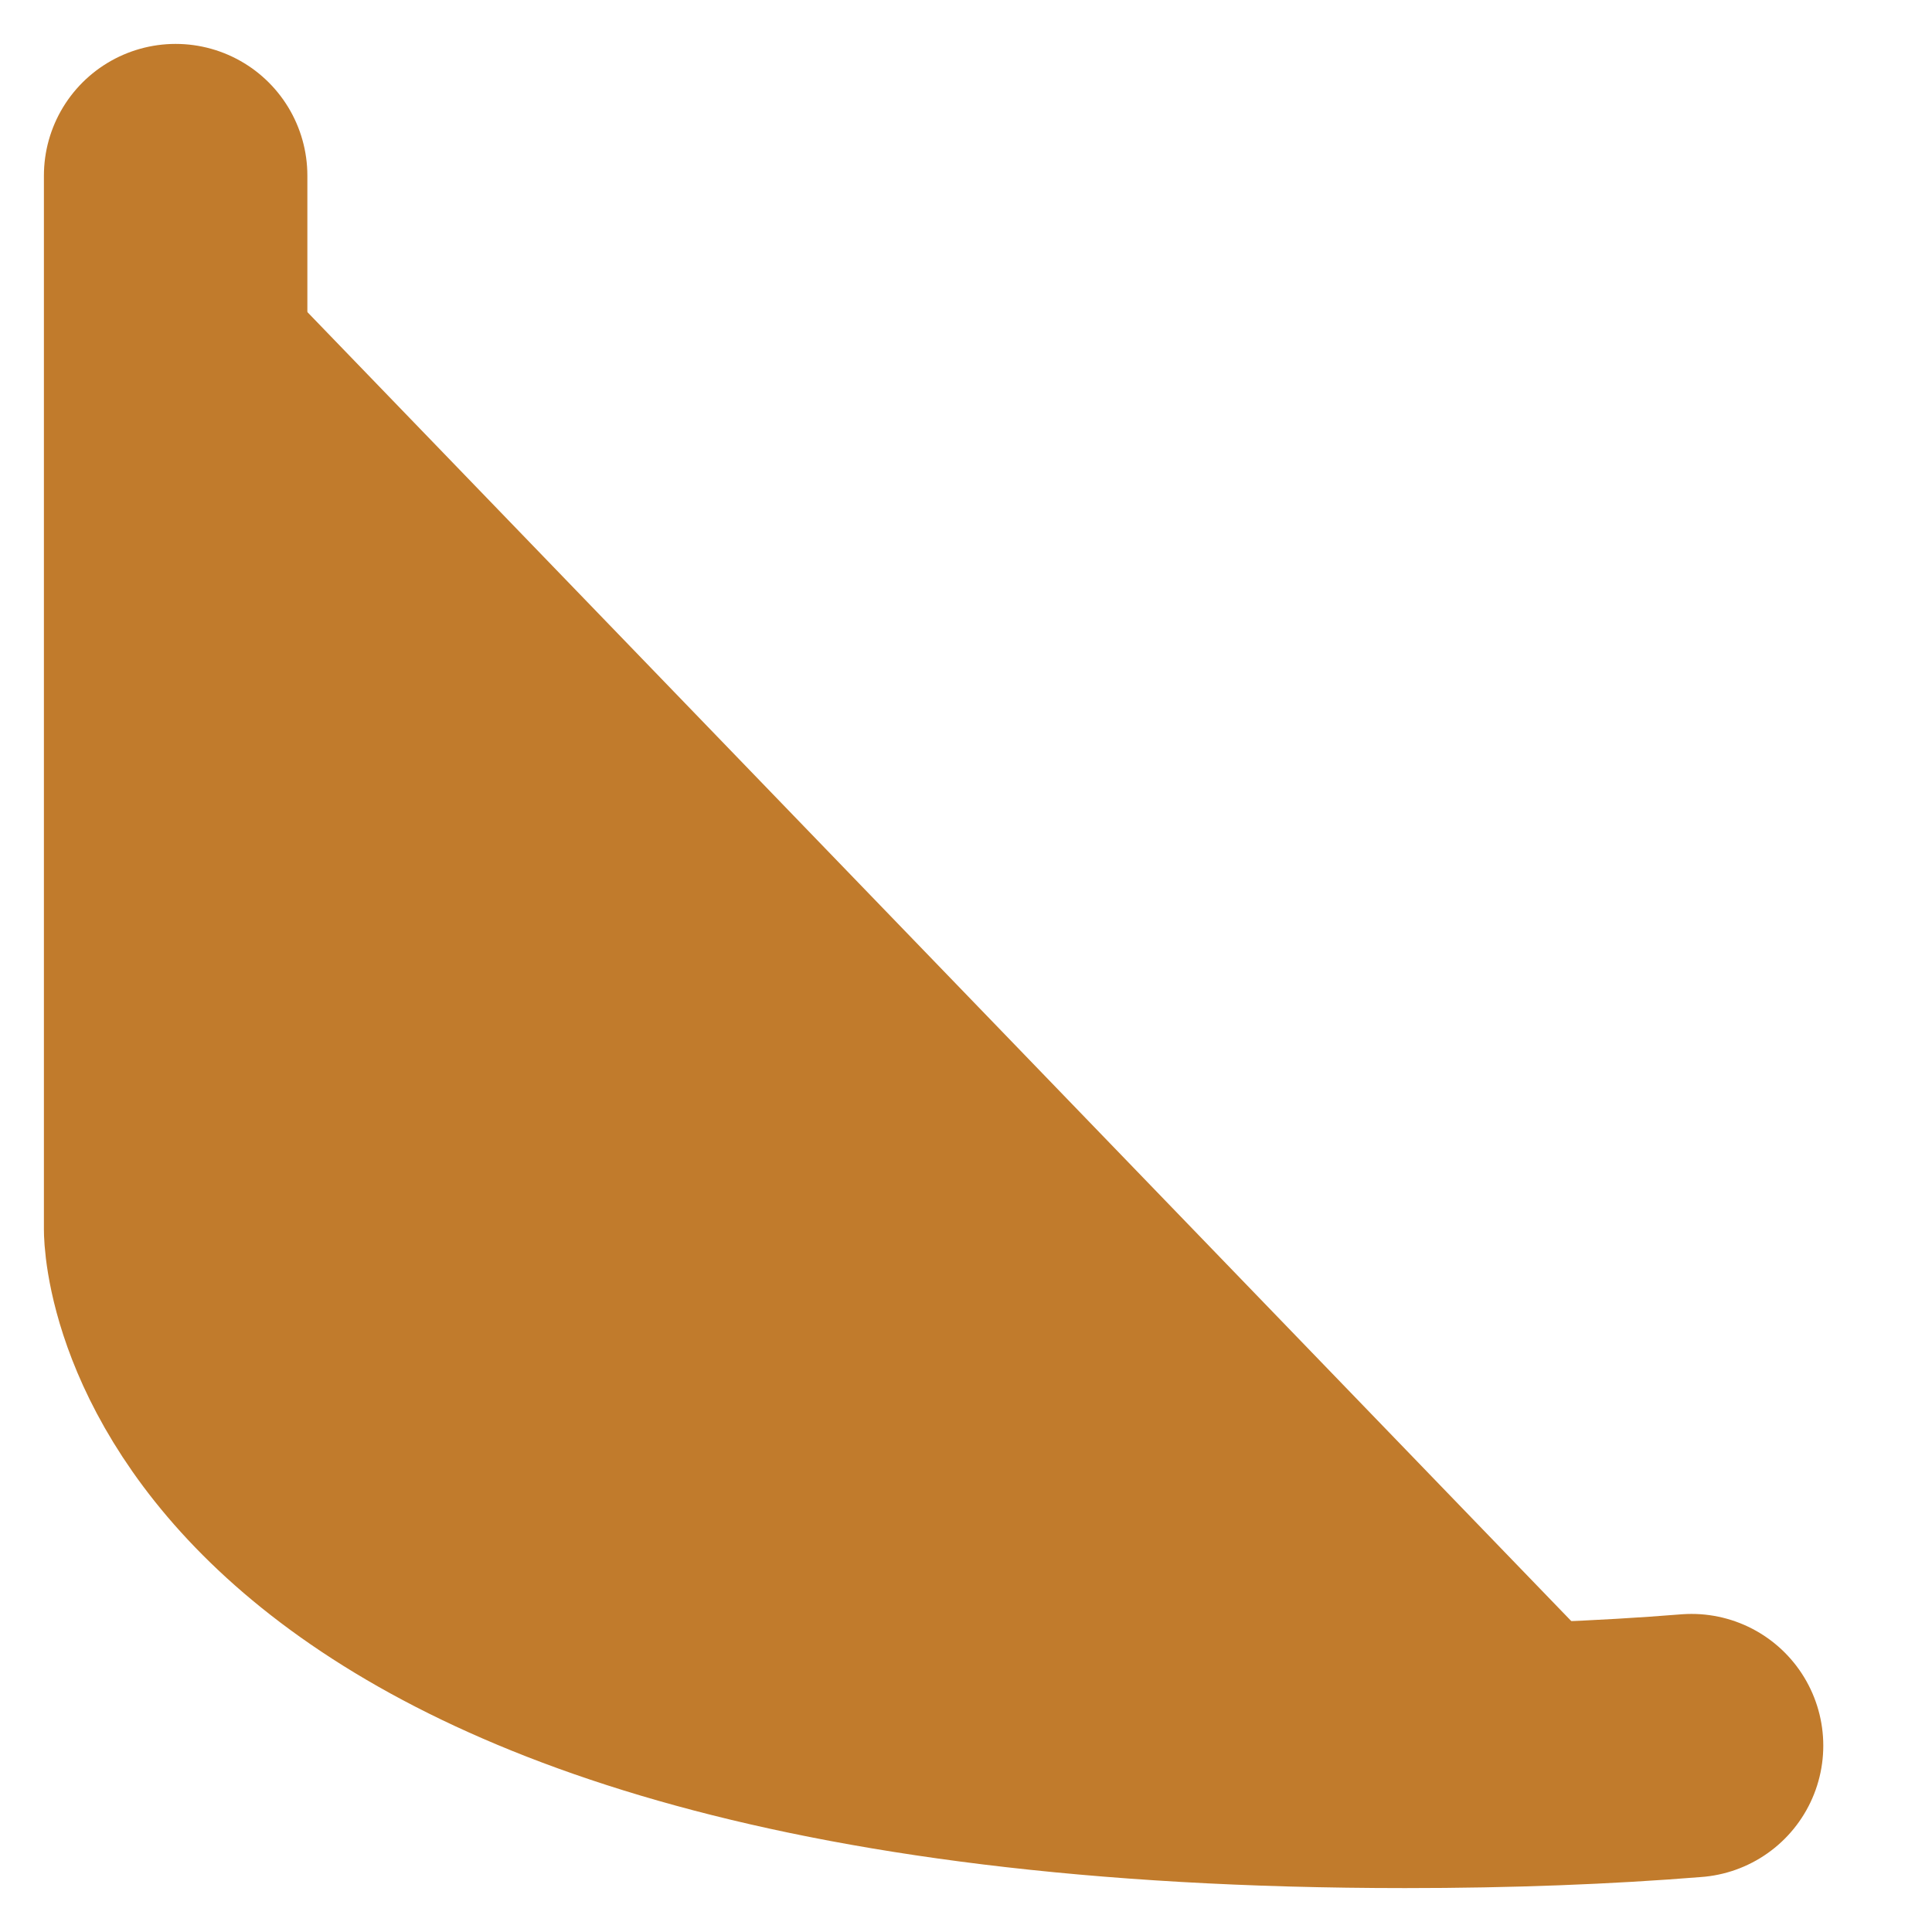
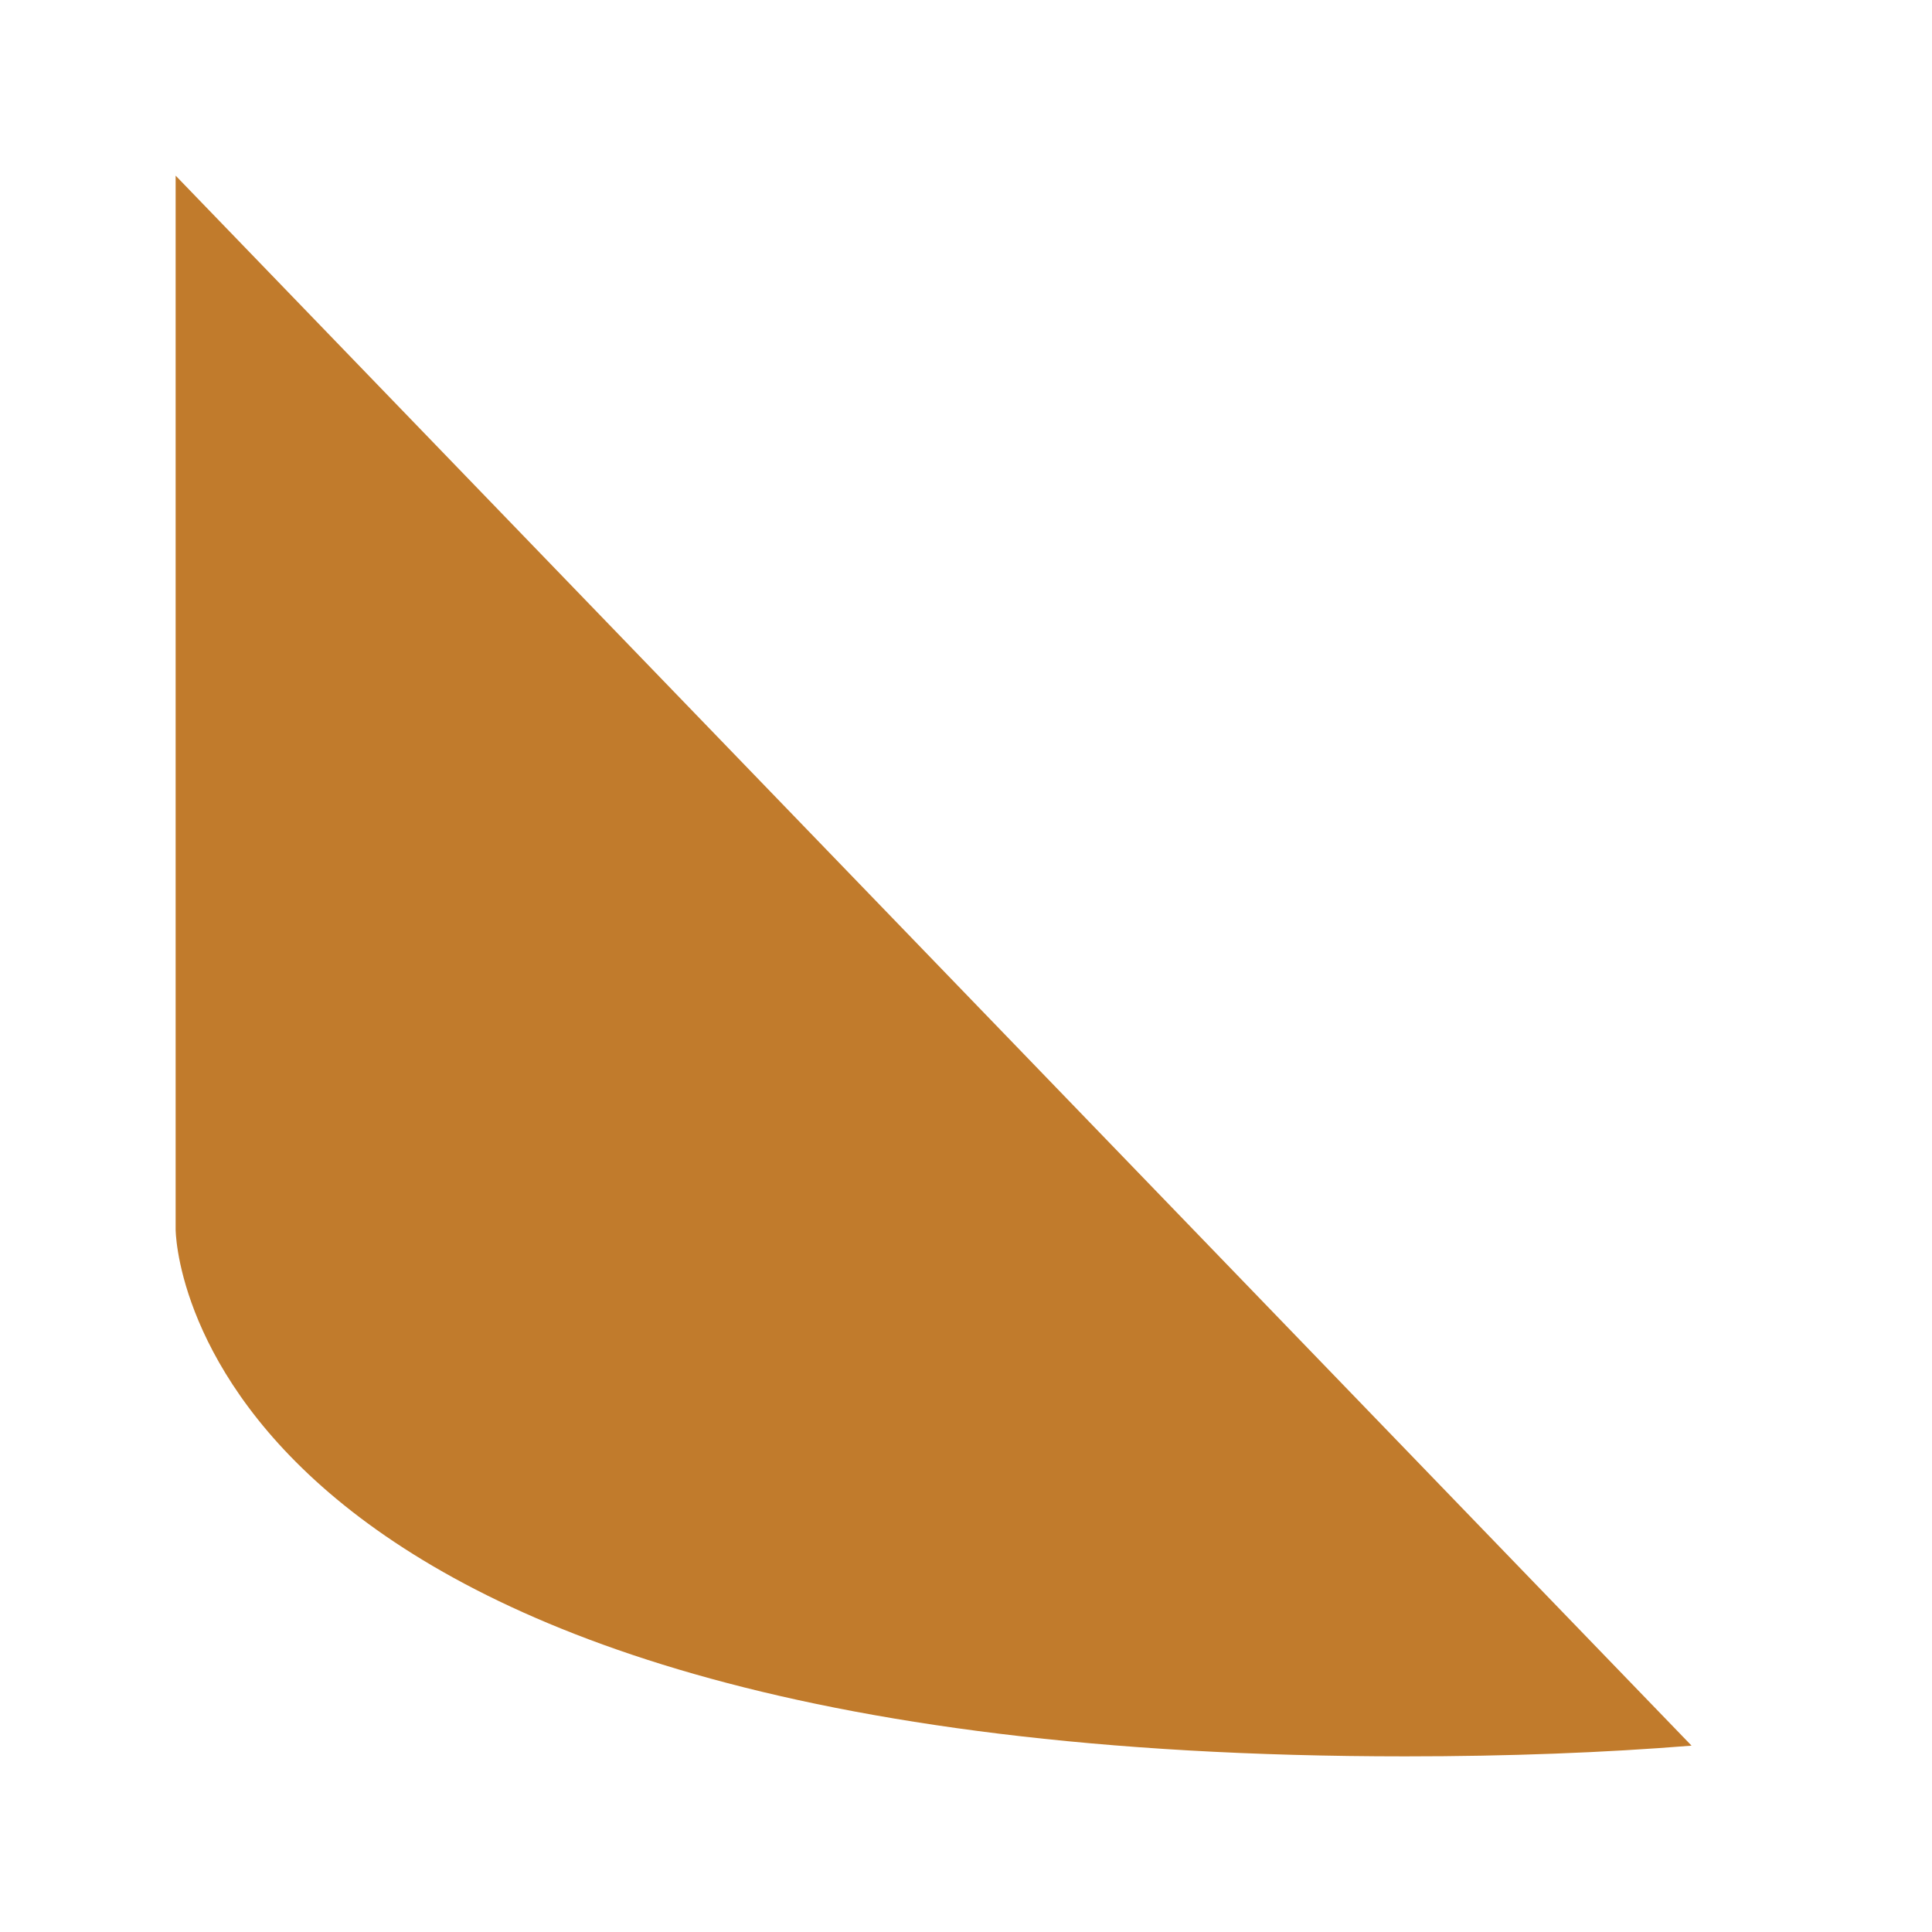
<svg xmlns="http://www.w3.org/2000/svg" fill="none" height="100%" overflow="visible" preserveAspectRatio="none" style="display: block;" viewBox="0 0 11 11" width="100%">
  <g id="Vector">
    <path d="M1 1V7C1 7 1 10 8 10C8.592 10 9.135 9.979 9.631 9.939" fill="#C17B2C" />
-     <path d="M1 1V7C1 7 1 10 8 10C8.592 10 9.135 9.979 9.631 9.939" stroke="#C17B2C" stroke-linecap="round" stroke-width="1.5" />
  </g>
</svg>